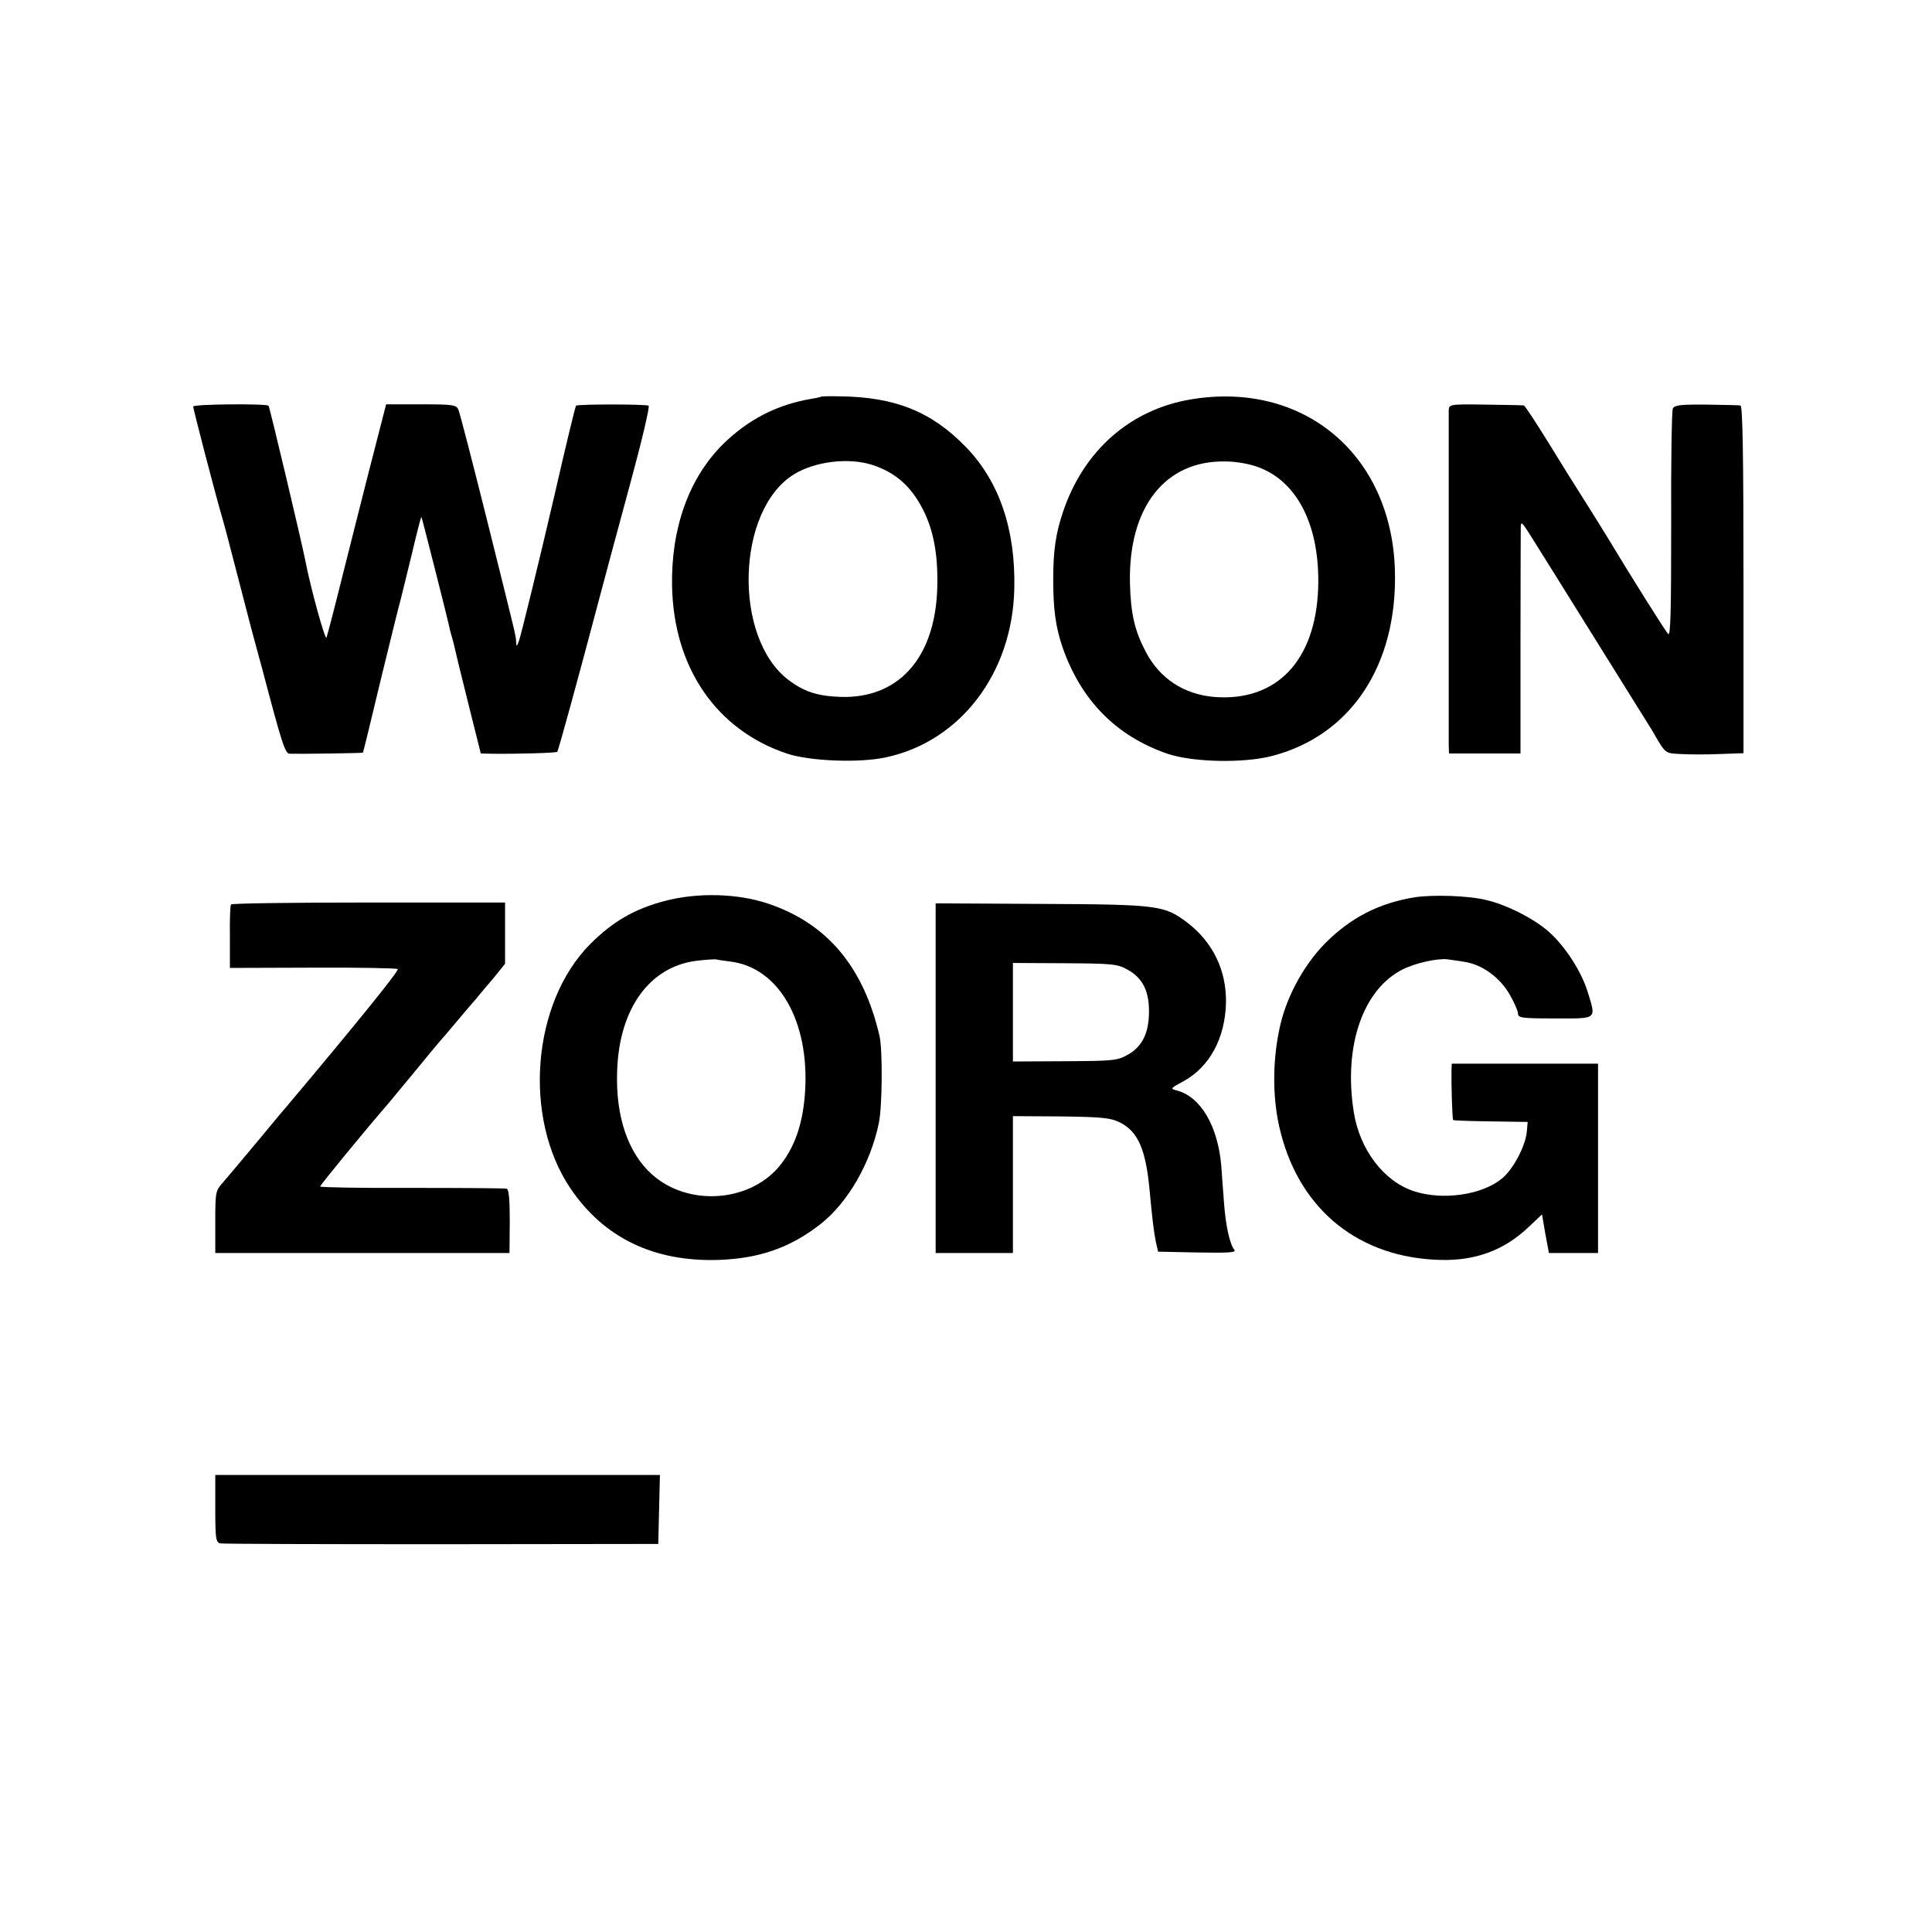
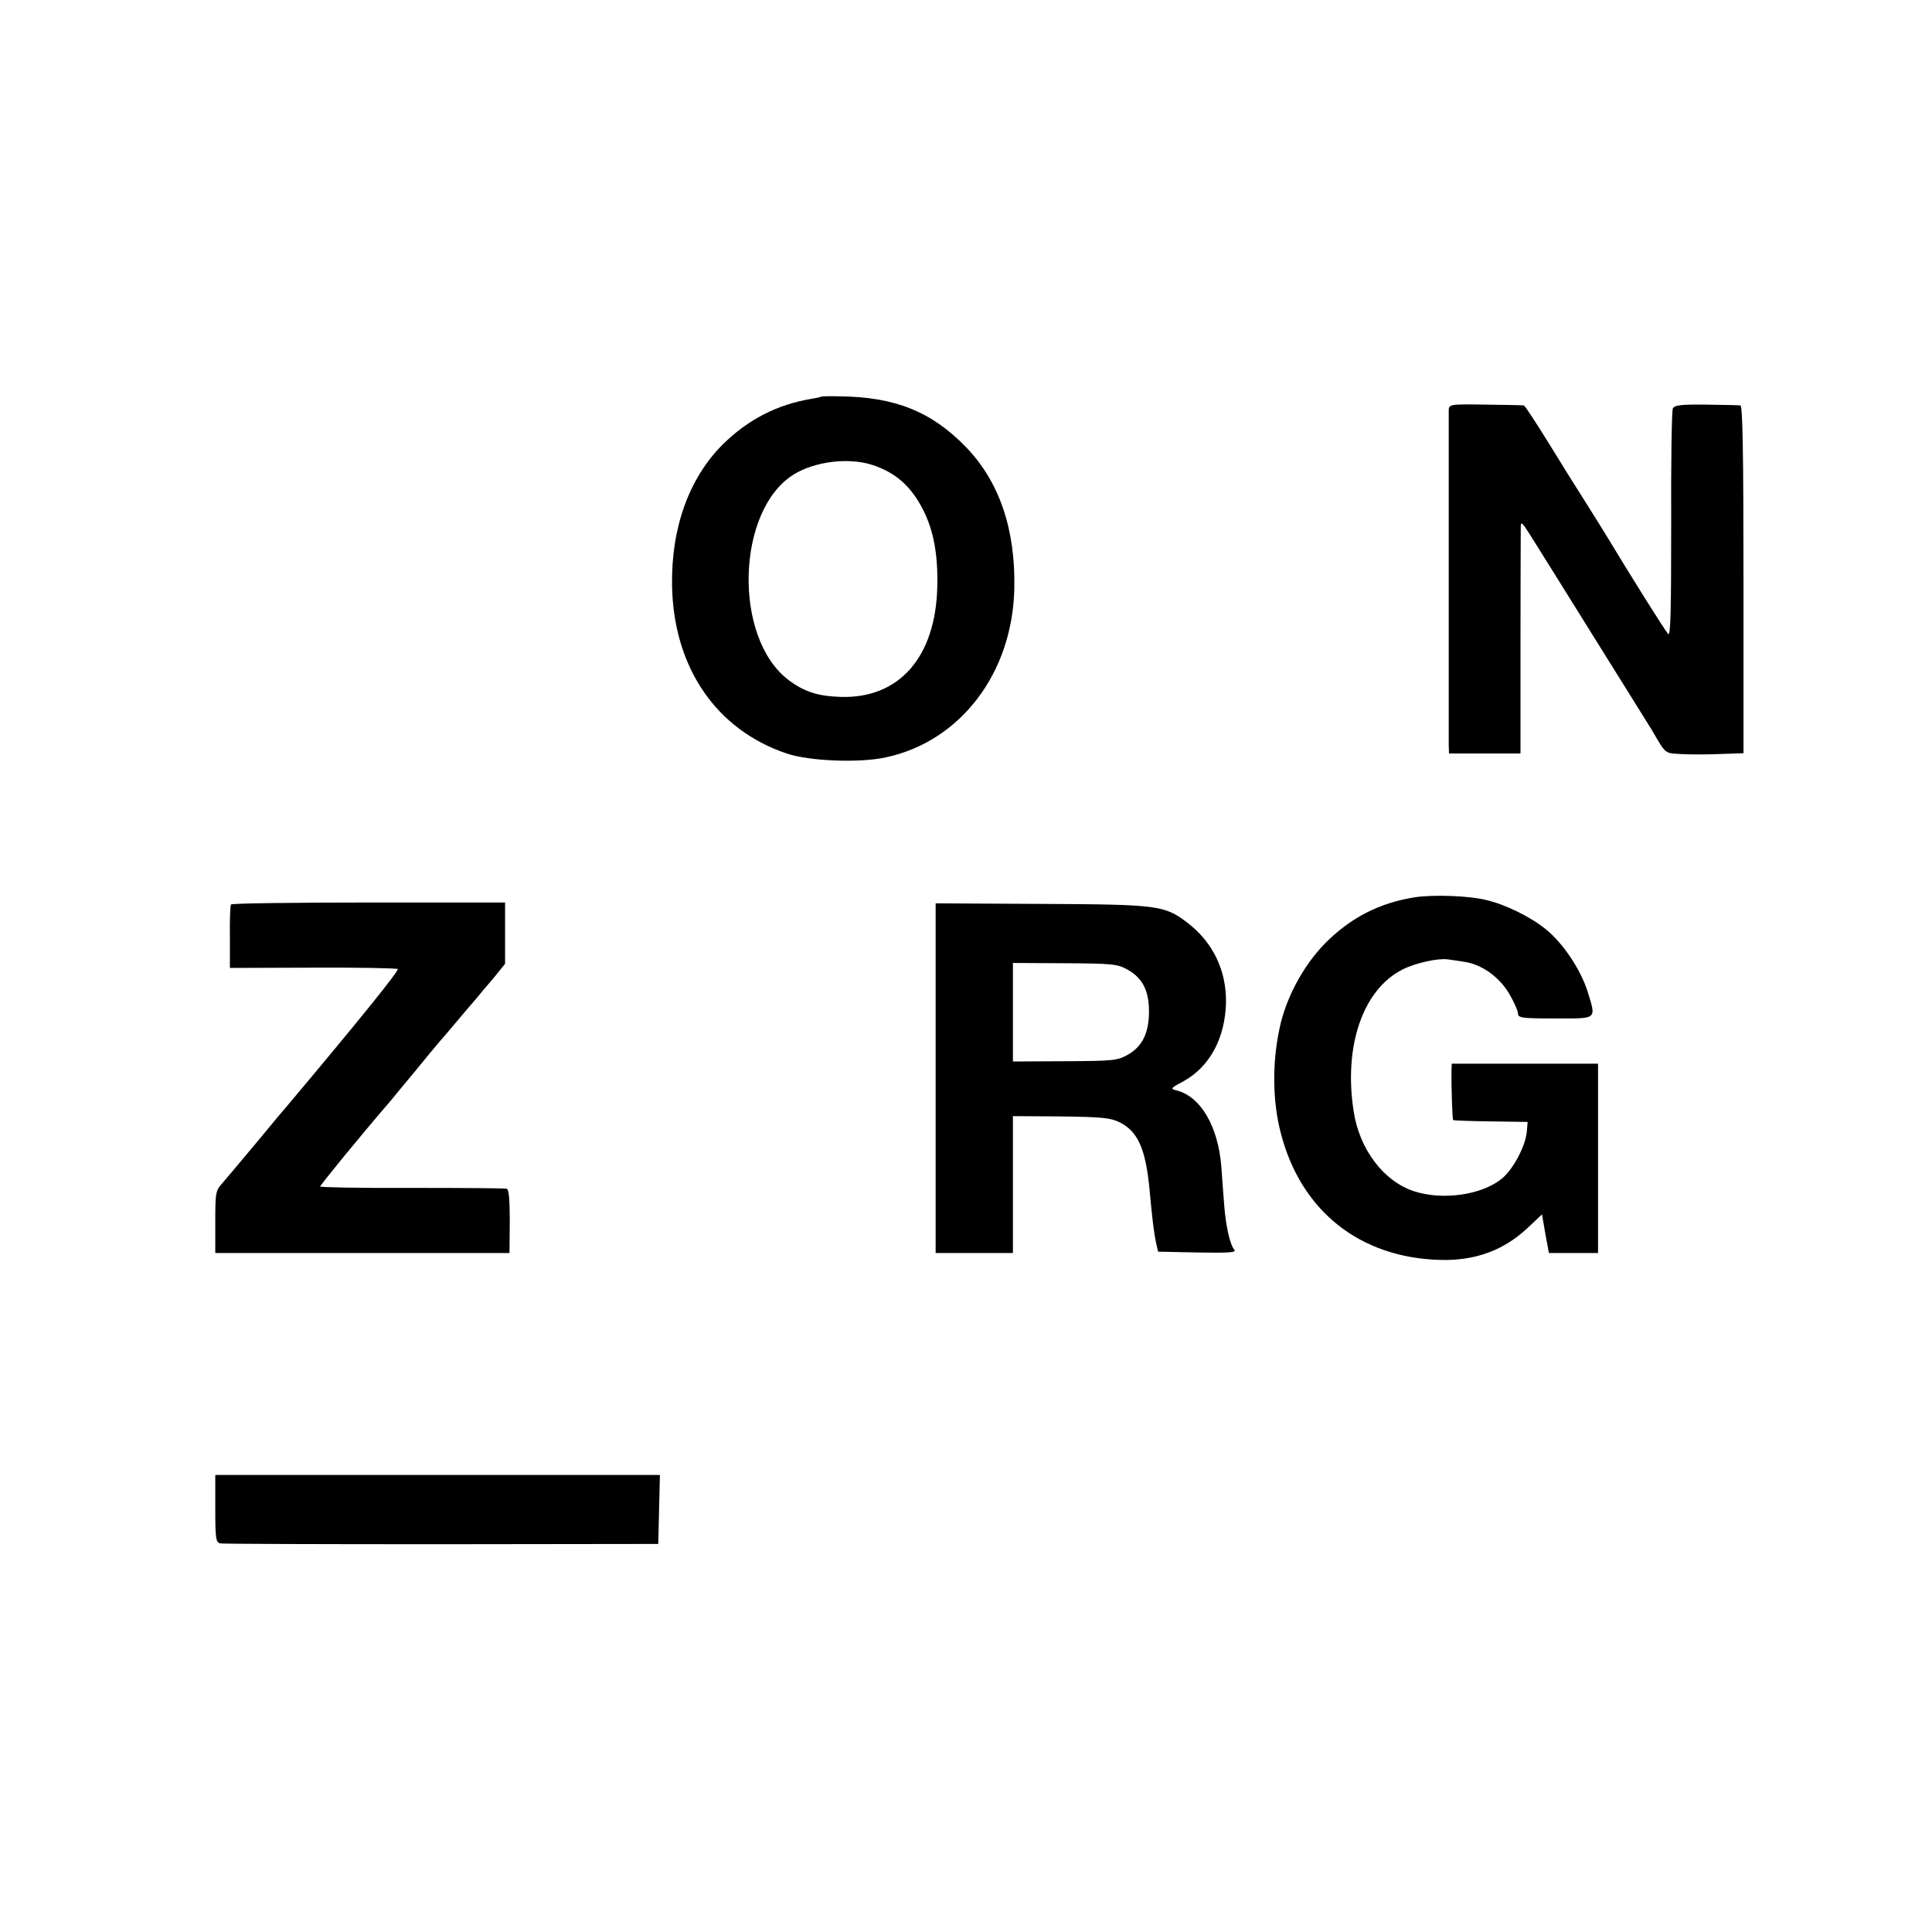
<svg xmlns="http://www.w3.org/2000/svg" version="1.0" width="700pt" height="700pt" viewBox="0 0 700 700" preserveAspectRatio="xMidYMid meet">
  <g transform="translate(0,700) scale(0.1,-0.1)" fill="#000000" stroke="none">
    <path d="M2976 5563 c-1 -1 -17 -5 -36 -8 -126 -21 -231 -76 -322 -166 -122 -122 -187 -303 -183 -513 6 -295 160 -520 415 -606 83 -28 264 -35 360 -14 270 58 458 305 465 610 5 215 -54 389 -175 514 -124 128 -256 182 -458 184 -35 1 -65 0 -66 -1z m183 -247 c84 -27 141 -76 185 -162 38 -74 55 -163 52 -280 -6 -256 -139 -406 -351 -399 -84 3 -132 19 -189 62 -201 154 -188 615 20 744 76 47 197 62 283 35z" />
-     <path d="M4315 5553 c-220 -37 -389 -185 -464 -409 -26 -78 -35 -139 -35 -244 0 -109 9 -171 33 -243 67 -194 195 -324 381 -388 92 -31 275 -35 379 -8 286 74 455 330 445 673 -12 419 -331 687 -739 619z m245 -246 c143 -53 223 -216 216 -437 -9 -265 -152 -414 -379 -395 -108 10 -194 66 -245 162 -41 78 -55 138 -58 250 -6 276 128 446 347 441 38 0 88 -9 119 -21z" />
-     <path d="M700 5527 c0 -9 82 -325 105 -402 8 -27 30 -111 49 -185 19 -74 44 -170 55 -212 12 -43 30 -113 42 -155 70 -266 82 -303 98 -304 39 -1 265 2 266 4 1 1 30 119 64 262 35 143 67 274 72 290 4 17 23 92 41 167 18 76 33 136 35 135 2 -3 92 -358 99 -390 2 -10 6 -27 9 -37 3 -10 8 -27 10 -37 2 -10 24 -102 50 -205 l47 -188 42 -1 c95 -1 231 3 235 7 4 4 74 259 156 569 19 72 68 254 109 405 41 151 71 277 66 280 -10 6 -258 6 -263 0 -3 -5 -35 -136 -77 -320 -55 -237 -123 -515 -130 -533 -8 -21 -9 -21 -10 -2 -2 27 4 1 -104 435 -53 212 -100 394 -105 405 -7 18 -18 20 -135 20 l-127 0 -9 -35 c-5 -19 -29 -114 -54 -210 -24 -96 -68 -267 -96 -380 -28 -113 -54 -212 -57 -220 -5 -12 -59 185 -77 280 -12 62 -129 556 -133 560 -8 8 -273 6 -273 -3z" />
    <path d="M5249 5513 c0 -13 0 -284 0 -603 0 -319 0 -593 0 -610 l1 -30 130 0 129 0 0 398 c0 218 1 408 1 422 0 22 5 18 32 -25 57 -90 430 -690 443 -710 51 -88 46 -84 105 -87 30 -2 94 -2 141 0 l86 3 0 630 c0 445 -3 629 -11 630 -6 1 -62 2 -124 3 -93 1 -115 -2 -121 -14 -4 -8 -7 -198 -6 -422 0 -313 -2 -405 -11 -395 -10 10 -138 214 -221 352 -13 22 -48 77 -76 122 -29 45 -90 143 -136 218 -46 74 -86 136 -90 136 -3 1 -66 2 -138 3 -132 2 -133 1 -134 -21z" />
-     <path d="M2410 3736 c-111 -29 -189 -74 -272 -157 -211 -213 -244 -629 -71 -885 121 -179 302 -266 535 -259 149 5 261 44 371 130 99 78 181 220 211 365 13 60 14 264 3 315 -58 252 -190 409 -404 481 -110 37 -254 41 -373 10z m237 -220 c175 -22 286 -216 270 -471 -7 -109 -34 -193 -85 -260 -106 -141 -336 -160 -470 -40 -87 78 -132 211 -126 374 7 227 118 379 288 400 34 4 66 6 71 5 6 -2 29 -5 52 -8z" />
    <path d="M5126 3749 c-130 -21 -233 -74 -326 -168 -79 -81 -143 -200 -165 -312 -26 -125 -24 -260 5 -372 72 -284 287 -455 580 -462 126 -3 229 35 316 117 l51 48 12 -70 13 -70 89 0 89 0 0 343 0 343 -265 0 -265 0 -1 -25 c-1 -52 3 -176 6 -179 1 -2 63 -4 136 -5 l134 -2 -3 -35 c-5 -53 -49 -136 -90 -170 -73 -60 -215 -80 -319 -46 -110 36 -197 152 -218 287 -38 238 33 445 178 517 46 23 127 41 163 36 11 -2 38 -5 60 -9 63 -9 128 -56 163 -117 17 -29 31 -61 31 -70 0 -16 13 -18 135 -18 155 0 149 -6 116 101 -25 77 -88 172 -150 222 -54 44 -146 90 -216 106 -63 16 -194 20 -259 10z" />
    <path d="M837 3723 c-3 -5 -5 -58 -4 -119 l0 -111 299 1 c165 1 304 -2 309 -5 7 -4 -145 -192 -399 -494 -10 -11 -51 -60 -92 -110 -112 -134 -113 -135 -142 -169 -27 -30 -28 -35 -28 -143 l0 -113 533 0 533 0 1 114 c0 78 -3 116 -11 119 -6 2 -161 3 -344 3 -182 -1 -332 2 -332 5 0 5 151 190 254 309 11 14 52 63 91 110 38 47 79 96 91 110 13 14 41 48 64 75 23 28 52 61 64 75 11 14 40 48 64 76 l42 52 0 111 0 111 -494 0 c-272 0 -497 -3 -499 -7z" />
    <path d="M3390 3094 l0 -634 140 0 140 0 0 248 0 248 173 -1 c149 -2 180 -5 213 -21 67 -33 95 -97 109 -244 10 -109 16 -156 23 -190 l8 -35 143 -3 c116 -2 142 0 133 10 -16 20 -31 86 -37 168 -3 41 -8 102 -10 135 -12 144 -74 251 -161 274 -25 6 -24 8 25 34 94 52 150 156 153 284 2 116 -47 219 -140 290 -83 63 -105 66 -529 68 l-383 2 0 -633z m695 393 c54 -30 77 -75 78 -147 1 -80 -23 -131 -76 -161 -39 -22 -52 -23 -229 -24 l-188 -1 0 178 0 179 188 -1 c174 -1 191 -3 227 -23z" />
    <path d="M780 1534 c0 -108 2 -122 18 -126 9 -2 370 -3 802 -3 l785 1 3 125 3 125 -806 0 -805 0 0 -122z" />
  </g>
</svg>